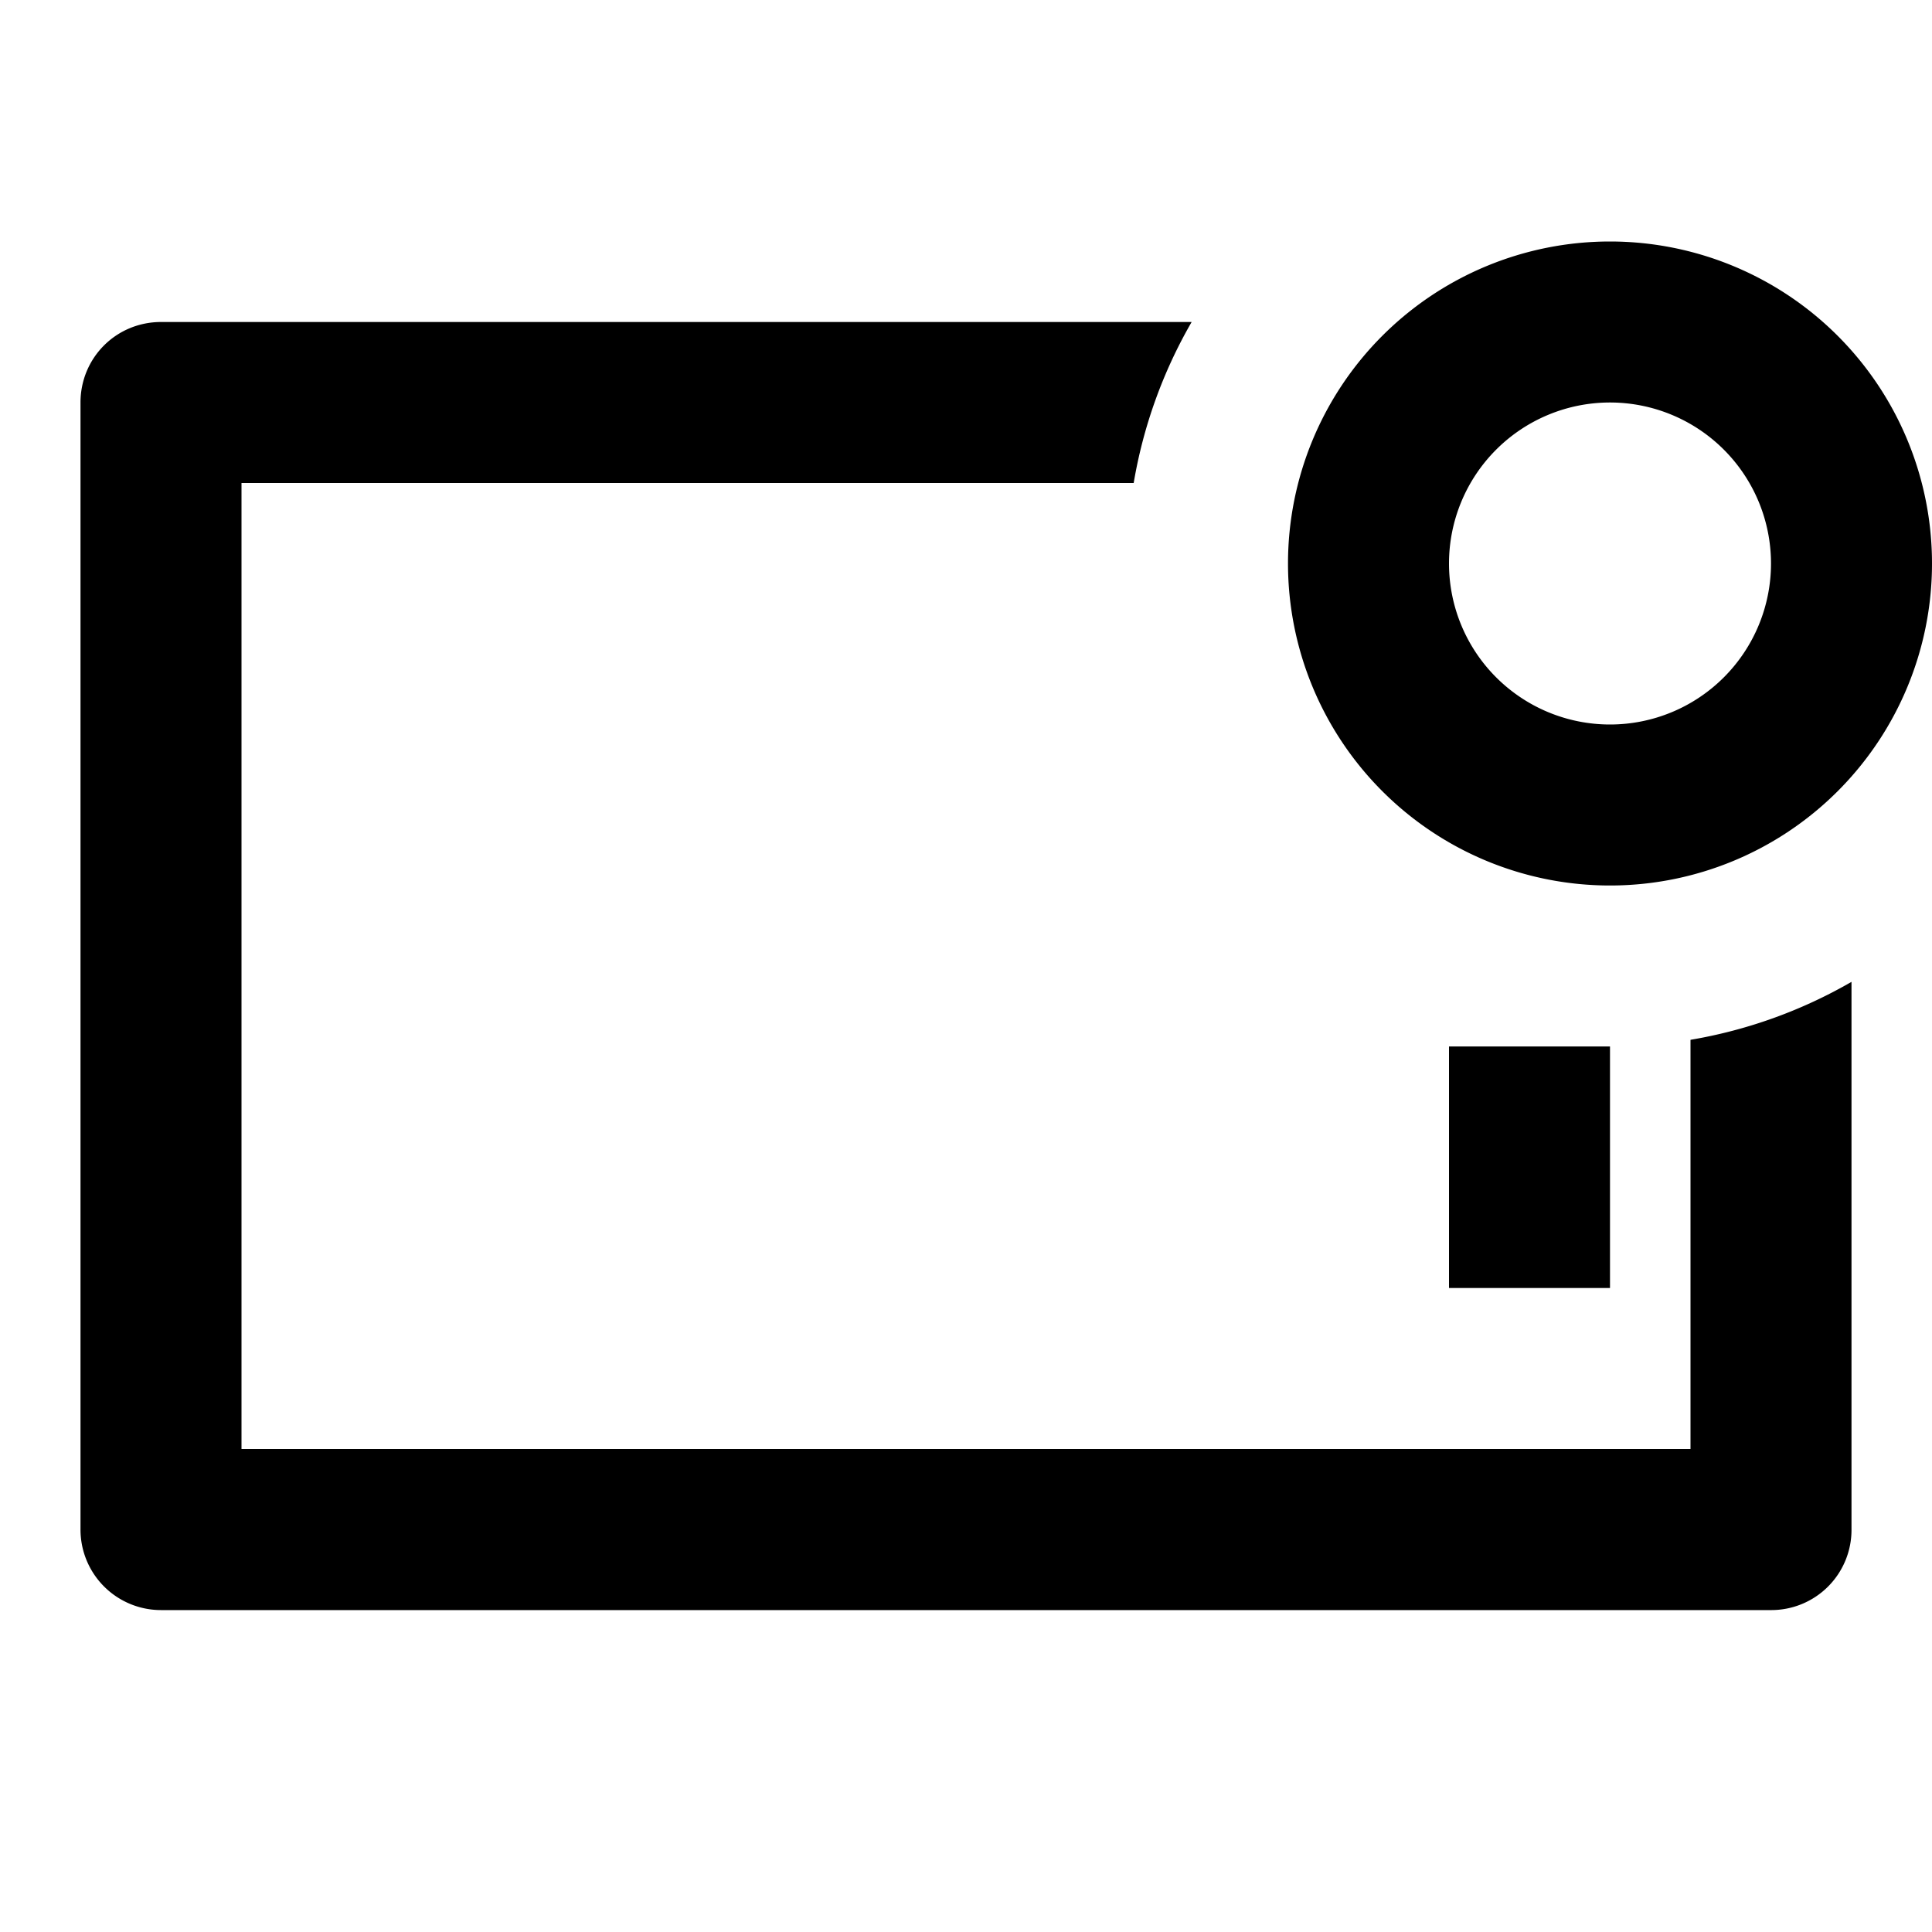
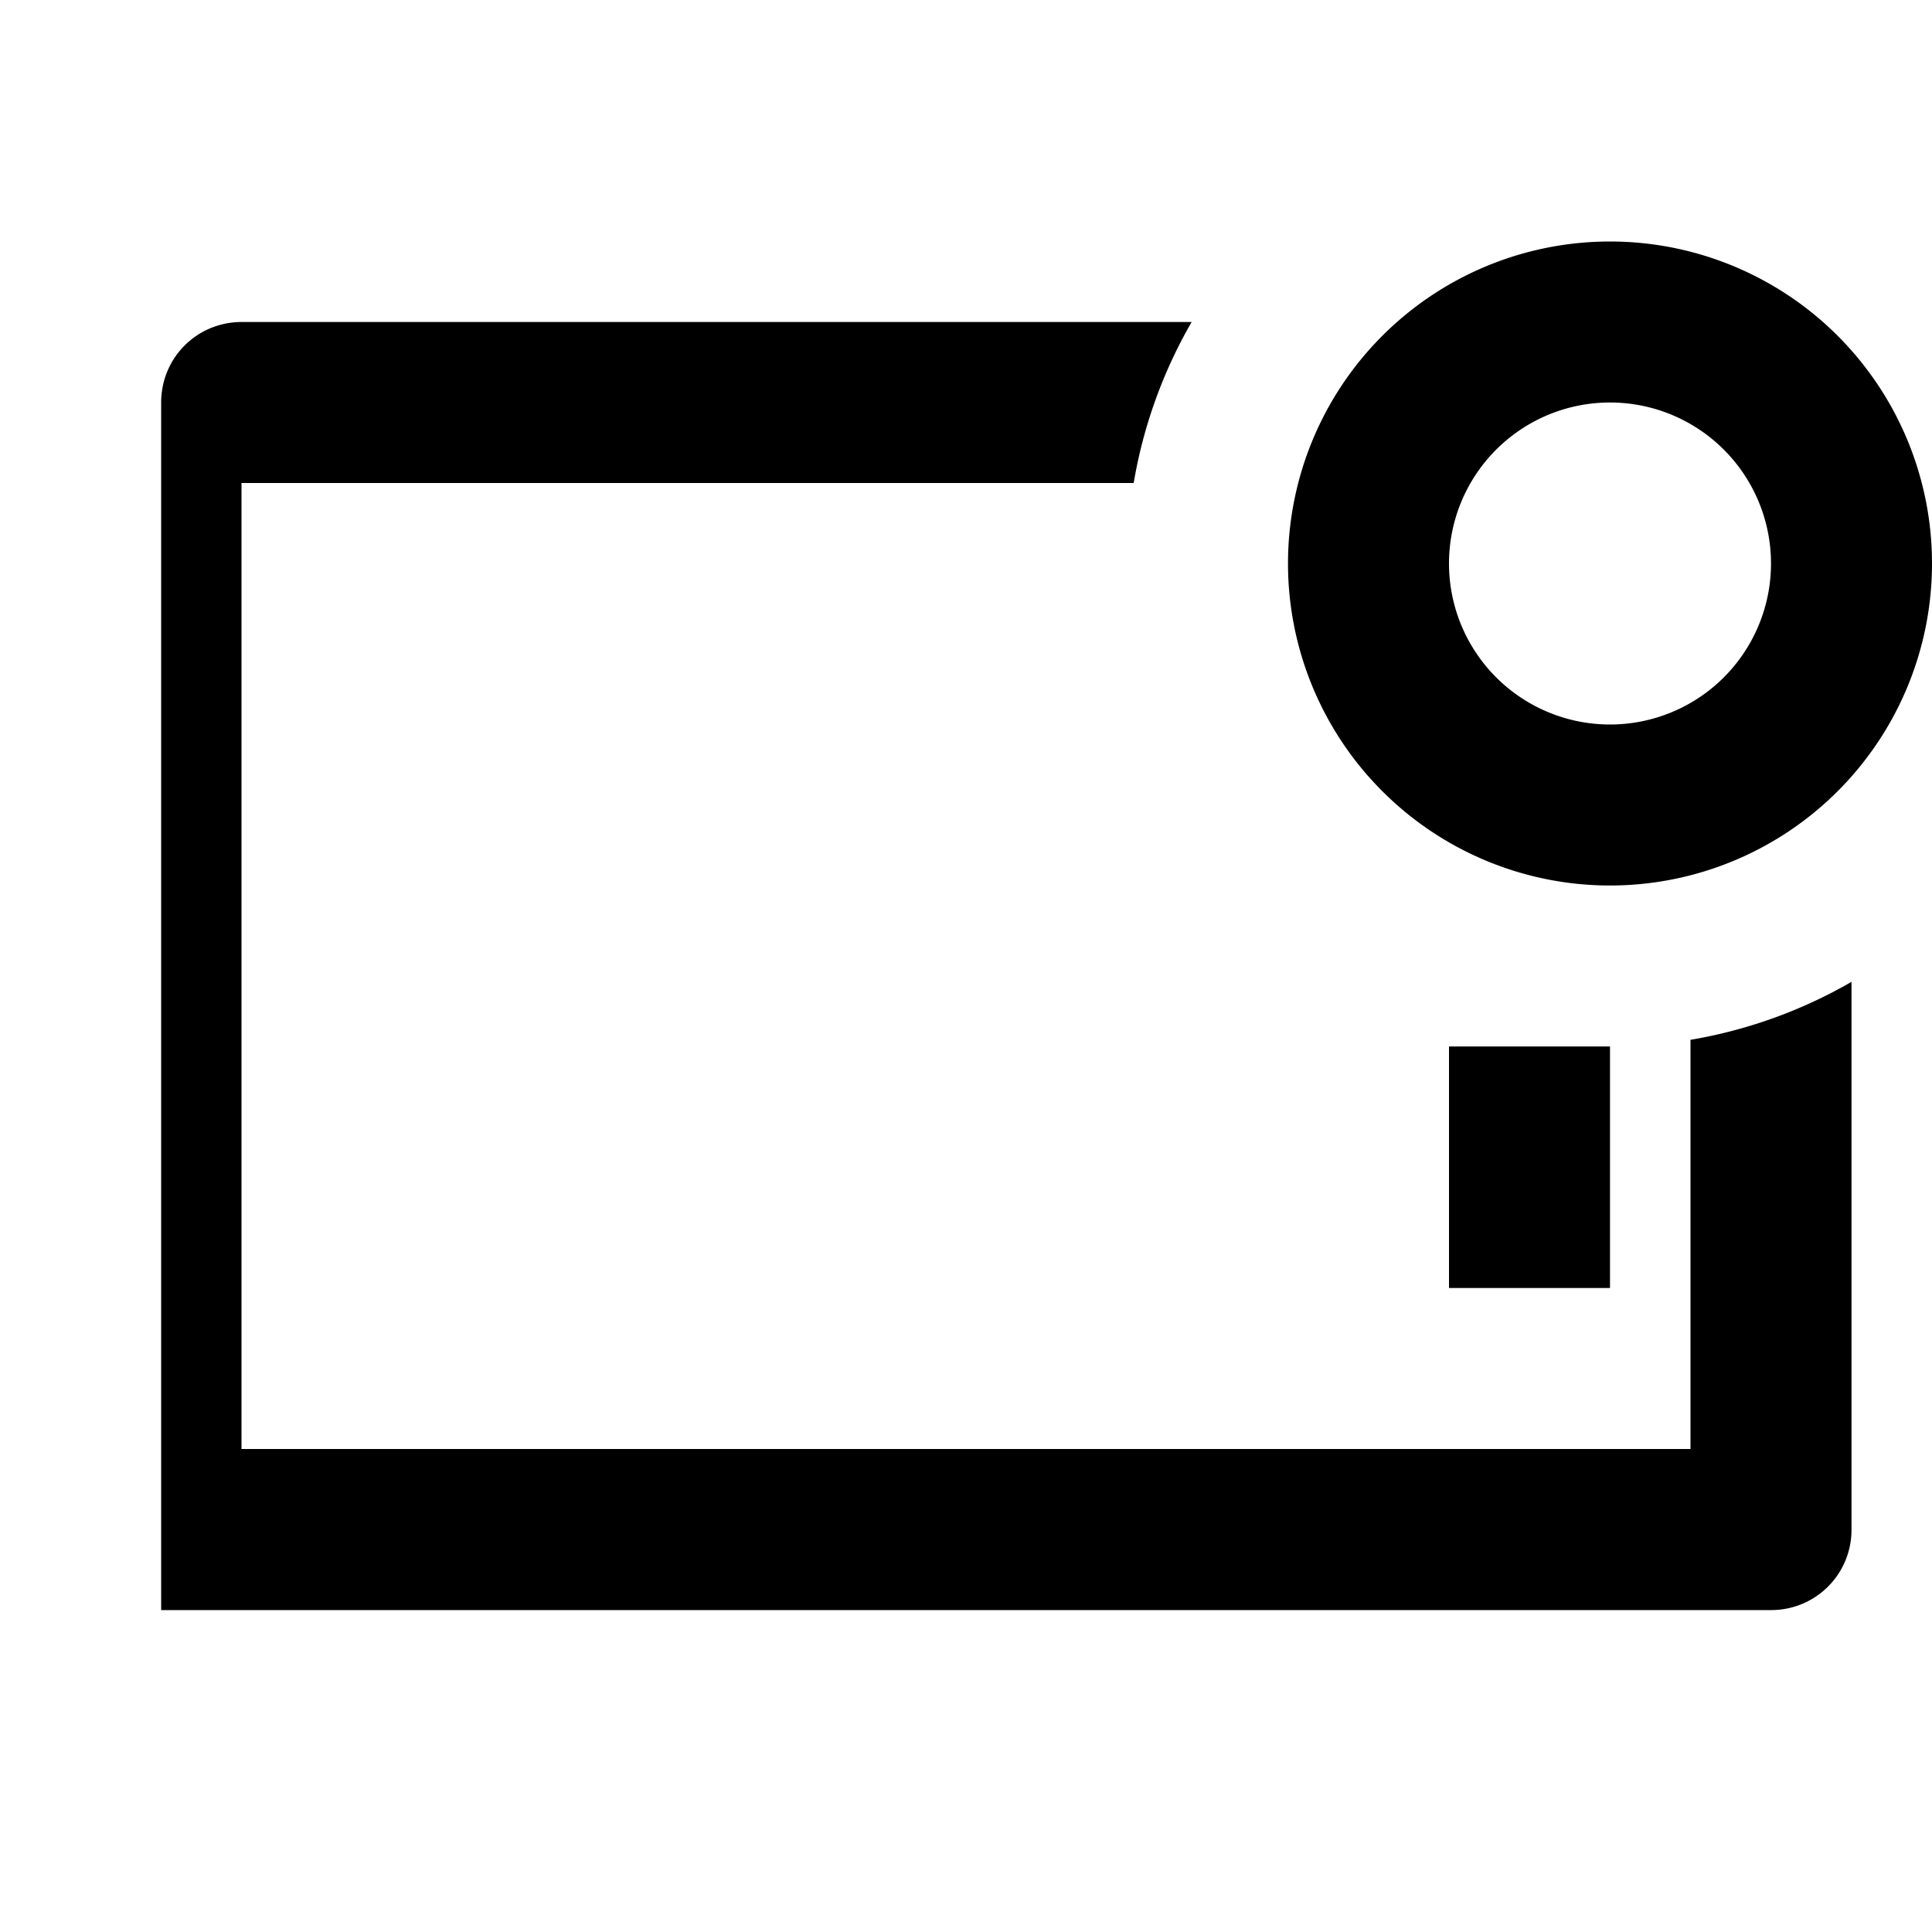
<svg xmlns="http://www.w3.org/2000/svg" width="32" height="32" viewBox="0 0 24 24">
-   <path fill="currentColor" d="M14.803 4a6 6 0 0 0-.72 2H3v12h18v-5.083a6 6 0 0 0 2-.72V19a.996.996 0 0 1-1.003 1.001H2.002A1 1 0 0 1 1 19V5c0-.552.44-1 1.002-1zM20 9a2 2 0 1 0 0-4a2 2 0 0 0 0 4m0 2a4 4 0 1 1 0-8a4 4 0 0 1 0 8m-2 2h2v3h-2z" />
+   <path fill="currentColor" d="M14.803 4a6 6 0 0 0-.72 2H3v12h18v-5.083a6 6 0 0 0 2-.72V19a.996.996 0 0 1-1.003 1.001H2.002V5c0-.552.44-1 1.002-1zM20 9a2 2 0 1 0 0-4a2 2 0 0 0 0 4m0 2a4 4 0 1 1 0-8a4 4 0 0 1 0 8m-2 2h2v3h-2z" />
</svg>